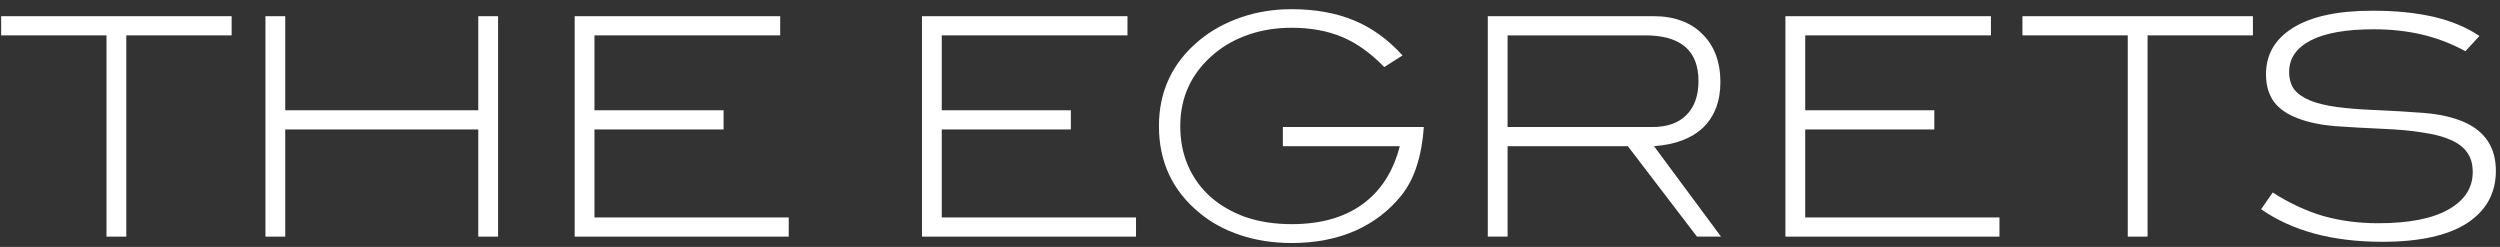
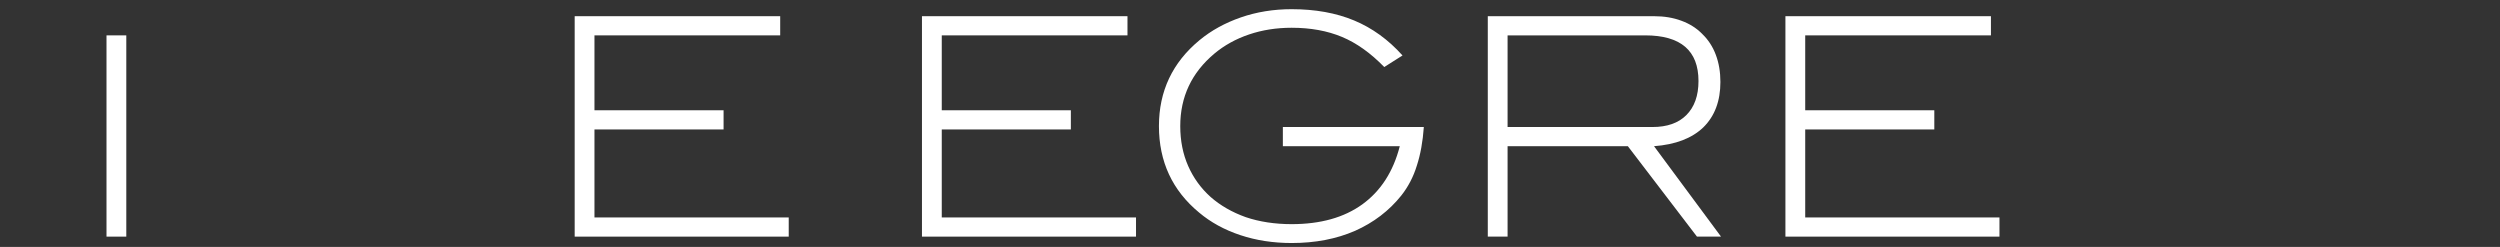
<svg xmlns="http://www.w3.org/2000/svg" fill="none" viewBox="0 0 243 24" height="24" width="243">
  <rect x="0" y="0" width="243" height="24" fill="#333333" stroke="none" />
-   <path fill="white" d="M239.639 4.977C238.258 4.227 236.837 3.685 235.377 3.349C233.937 3.014 232.388 2.846 230.731 2.846C228.028 2.846 225.976 3.211 224.576 3.941C223.194 4.671 222.504 5.687 222.504 6.989C222.504 7.68 222.672 8.252 223.007 8.706C223.362 9.14 223.875 9.495 224.546 9.771C225.236 10.047 226.085 10.255 227.091 10.393C228.117 10.531 229.311 10.63 230.672 10.689C232.546 10.768 234.213 10.866 235.673 10.985C237.133 11.103 238.396 11.389 239.462 11.843C241.553 12.751 242.599 14.339 242.599 16.608C242.599 18.778 241.661 20.475 239.787 21.698C237.913 22.901 235.17 23.503 231.56 23.503C229.133 23.503 226.933 23.237 224.96 22.704C223.007 22.171 221.281 21.382 219.781 20.337L220.906 18.709C222.504 19.735 224.132 20.494 225.789 20.988C227.466 21.461 229.251 21.698 231.145 21.698C234.144 21.698 236.423 21.254 237.982 20.366C239.56 19.478 240.349 18.265 240.349 16.726C240.349 15.957 240.172 15.325 239.817 14.832C239.462 14.319 238.919 13.905 238.189 13.589C237.479 13.273 236.571 13.037 235.466 12.879C234.381 12.701 233.109 12.583 231.649 12.524C229.853 12.445 228.275 12.356 226.913 12.257C225.552 12.139 224.378 11.892 223.392 11.517C222.326 11.123 221.537 10.58 221.024 9.89C220.511 9.179 220.255 8.292 220.255 7.226C220.255 5.293 221.133 3.783 222.889 2.698C224.664 1.593 227.239 1.041 230.613 1.041C232.842 1.041 234.815 1.238 236.532 1.633C238.248 2.027 239.738 2.649 241 3.497L239.639 4.977Z" />
-   <path fill="white" d="M208.743 3.438V23H206.819V3.438H196.58V1.574H218.983V3.438H208.743Z" />
  <path fill="white" d="M173.543 23V1.574H193.519V3.438H175.467V10.718H188.015V12.583H175.467V21.136H194.348V23H173.543Z" />
  <path fill="white" d="M164.945 23L158.227 14.21H146.537V23H144.613V1.574H160.772C161.758 1.574 162.646 1.722 163.435 2.018C164.244 2.314 164.925 2.748 165.477 3.32C166.049 3.872 166.484 4.543 166.779 5.332C167.075 6.121 167.223 6.999 167.223 7.966C167.223 9.821 166.671 11.29 165.566 12.376C164.461 13.441 162.863 14.053 160.772 14.21L167.283 23H164.945ZM160.624 12.346C162.044 12.346 163.139 11.961 163.909 11.192C164.698 10.403 165.093 9.298 165.093 7.877C165.093 4.918 163.366 3.438 159.914 3.438H146.537V12.346H160.624Z" />
  <path fill="white" d="M138.396 12.346C138.297 13.767 138.07 15.019 137.715 16.105C137.38 17.19 136.877 18.156 136.206 19.005C135.022 20.485 133.523 21.629 131.708 22.438C129.893 23.227 127.841 23.622 125.552 23.622C123.757 23.622 122.09 23.365 120.551 22.852C119.012 22.339 117.68 21.609 116.555 20.662C113.951 18.512 112.649 15.71 112.649 12.257C112.649 8.864 113.961 6.082 116.585 3.912C117.729 2.965 119.071 2.225 120.61 1.692C122.149 1.159 123.796 0.893 125.552 0.893C127.841 0.893 129.863 1.258 131.619 1.988C133.375 2.718 134.943 3.852 136.324 5.391L134.549 6.516C133.227 5.155 131.856 4.178 130.435 3.586C129.015 2.994 127.387 2.698 125.552 2.698C124.072 2.698 122.691 2.915 121.409 3.349C120.126 3.783 119.002 4.405 118.035 5.214C115.825 7.068 114.721 9.416 114.721 12.257C114.721 13.678 114.977 14.97 115.49 16.134C116.003 17.298 116.733 18.304 117.68 19.153C118.627 19.981 119.761 20.633 121.083 21.106C122.425 21.56 123.915 21.787 125.552 21.787C128.354 21.787 130.642 21.145 132.418 19.863C134.213 18.561 135.427 16.677 136.058 14.21H124.694V12.346H138.396Z" />
  <path fill="white" d="M89.615 23V1.574H109.591V3.438H91.539V10.718H104.087V12.583H91.539V21.136H110.42V23H89.615Z" />
  <path fill="white" d="M55.859 23V1.574H75.835V3.438H57.782V10.718H70.331V12.583H57.782V21.136H76.664V23H55.859Z" />
-   <path fill="white" d="M46.489 23V12.583H27.726V23H25.802V1.574H27.726V10.718H46.489V1.574H48.412V23H46.489Z" />
-   <path fill="white" d="M12.276 3.438V23H10.352V3.438H0.112V1.574H22.515V3.438H12.276Z" />
+   <path fill="white" d="M12.276 3.438V23H10.352V3.438H0.112V1.574V3.438H12.276Z" />
</svg>